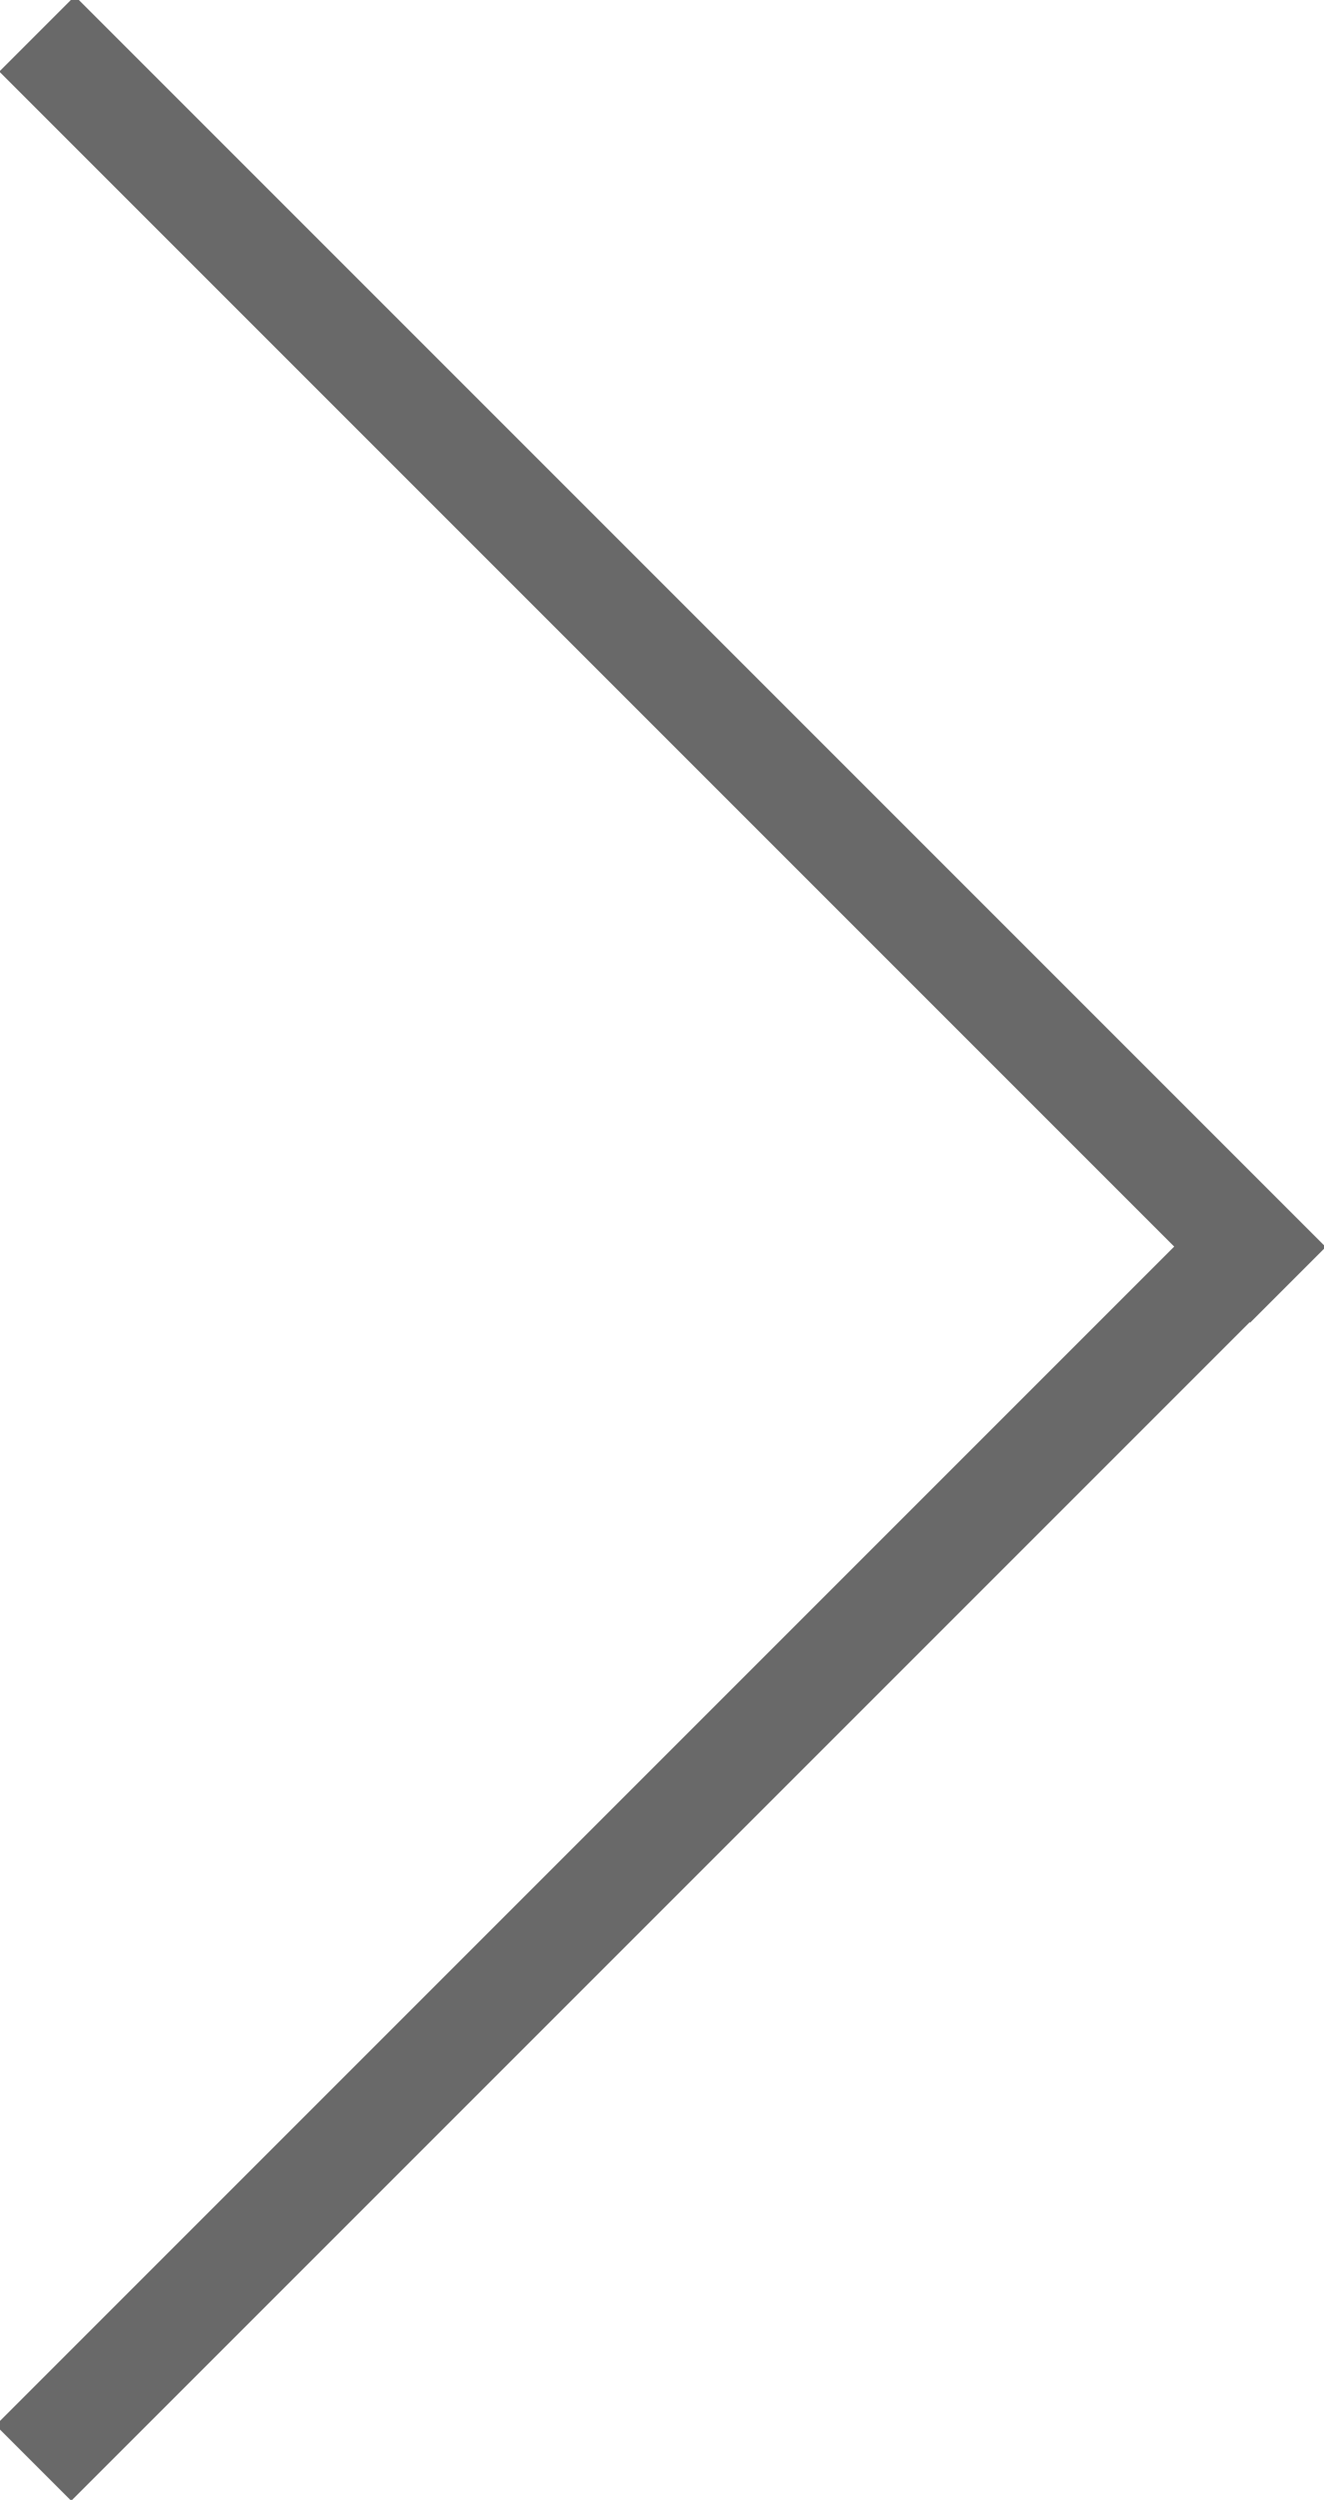
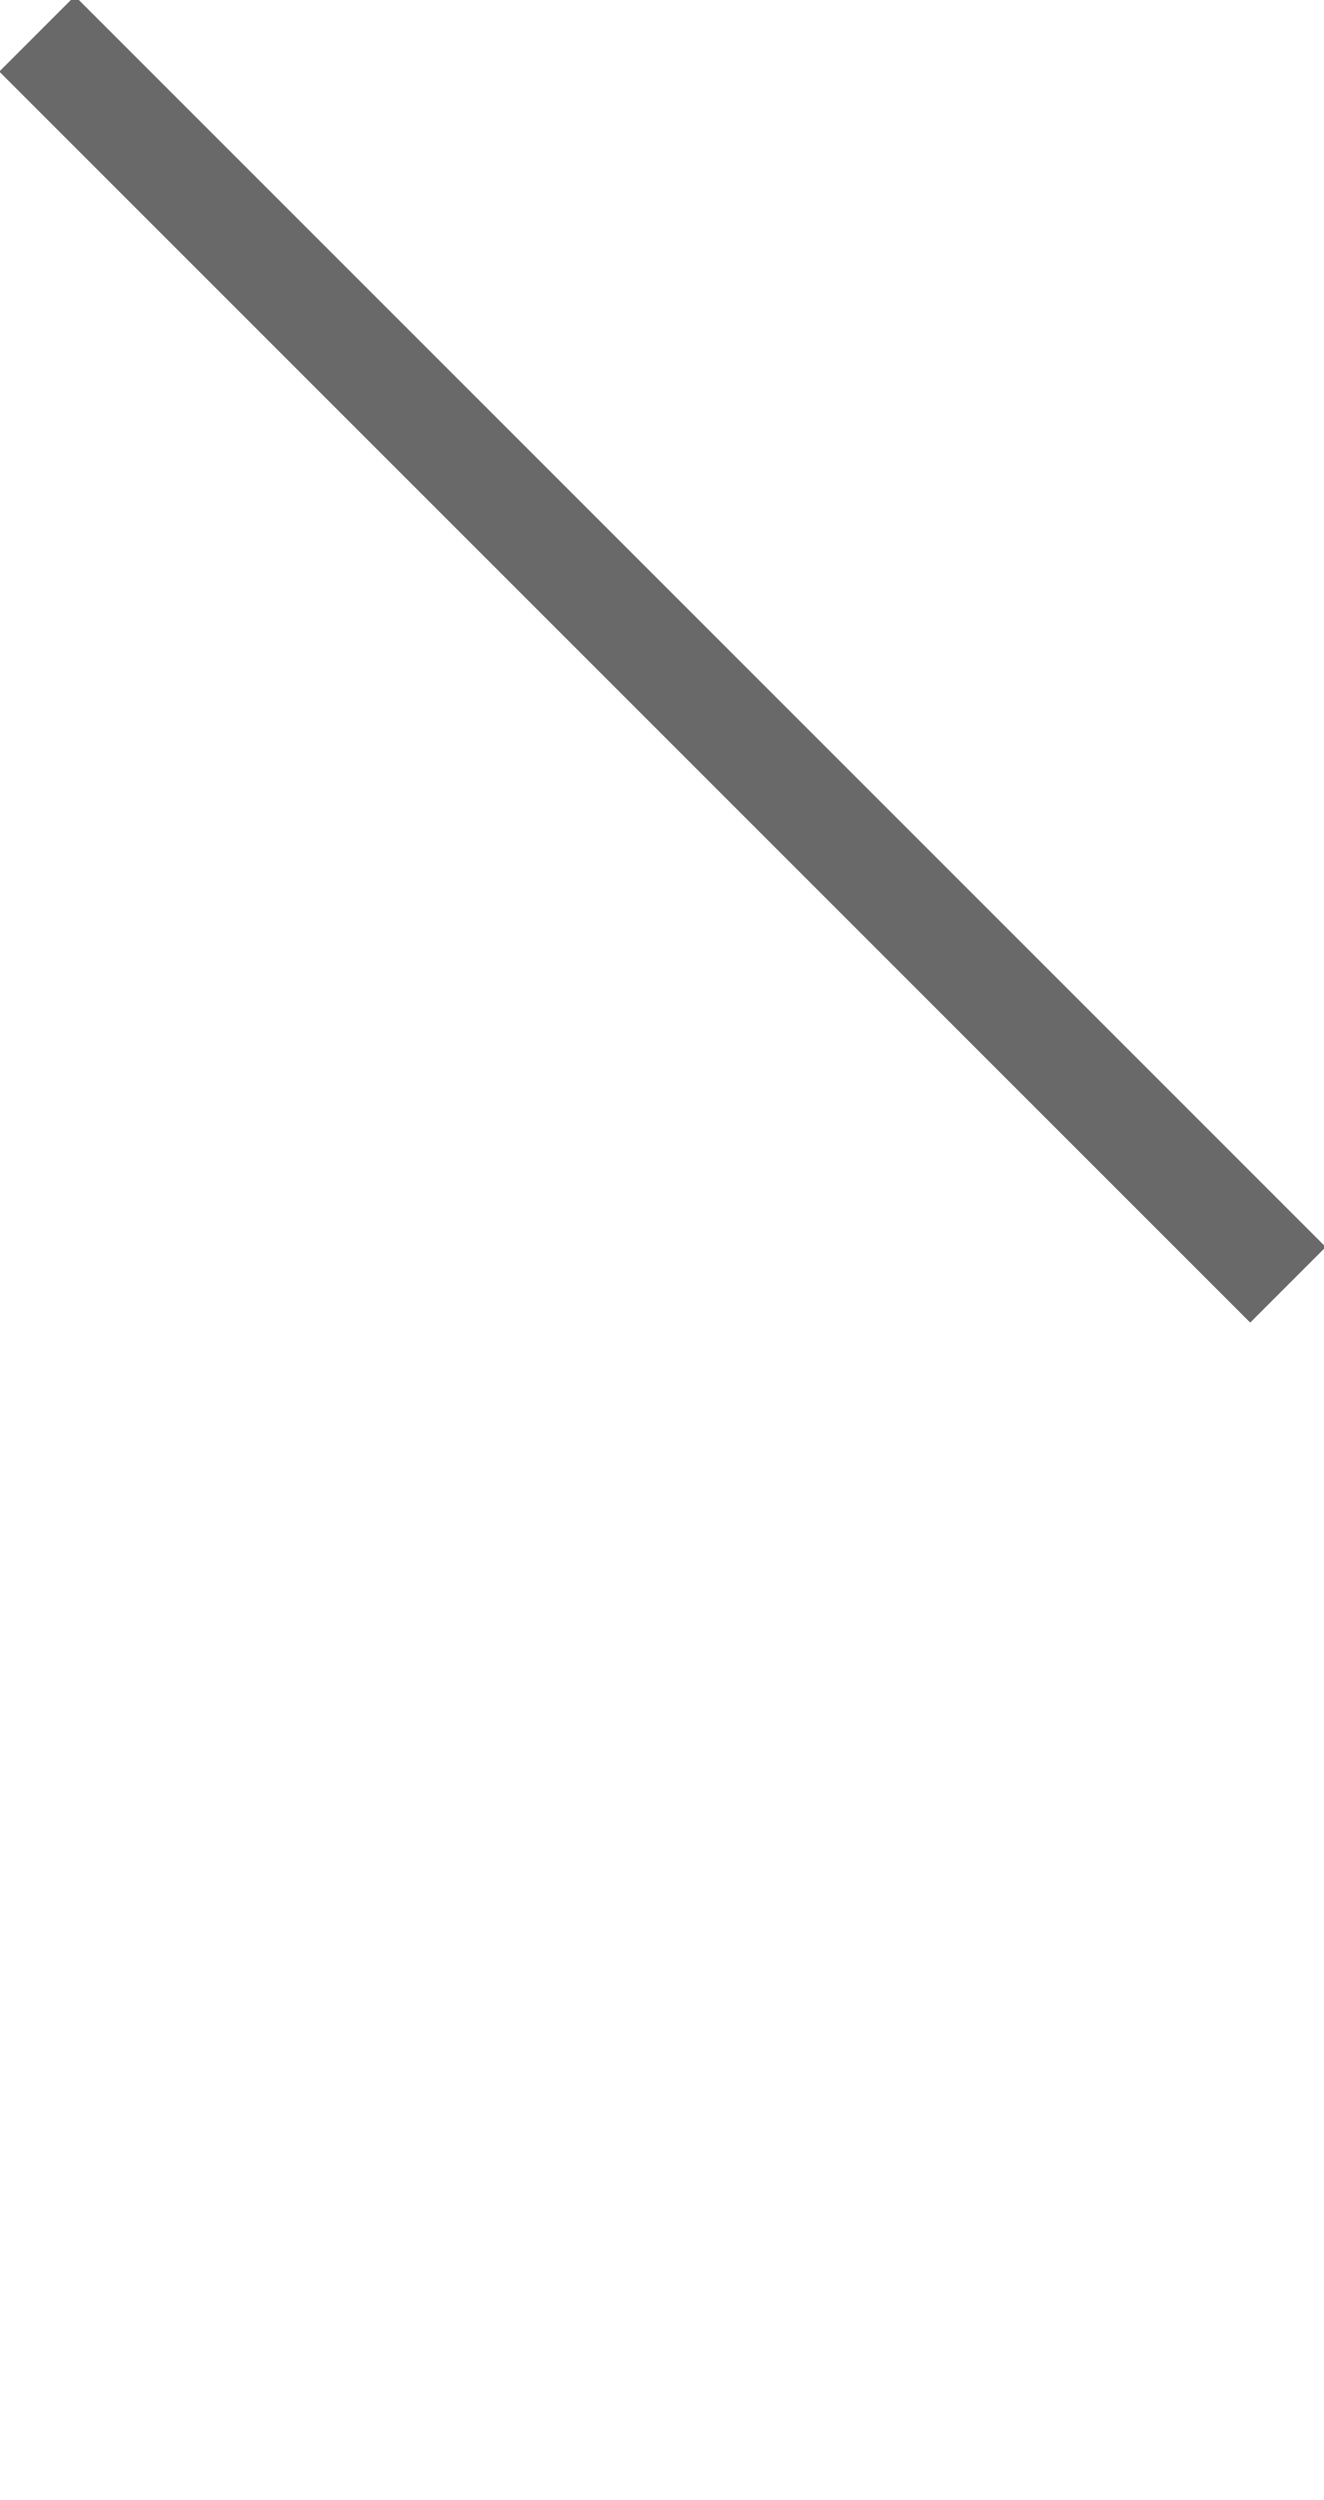
<svg xmlns="http://www.w3.org/2000/svg" version="1.1" id="Layer_1" x="0px" y="0px" viewBox="0 0 22.3 42.1" style="enable-background:new 0 0 22.3 42.1;" xml:space="preserve">
  <style type="text/css">
	.st0{fill:#696969;}
</style>
  <g>
    <g>
      <rect x="-3.7" y="10.3" transform="matrix(-0.707 -0.707 0.707 -0.707 11.159 26.94)" class="st0" width="29.8" height="1.8" />
-       <rect x="-3.7" y="30.1" transform="matrix(-0.707 0.707 -0.707 -0.707 40.933 44.944)" class="st0" width="29.8" height="1.8" />
    </g>
  </g>
</svg>